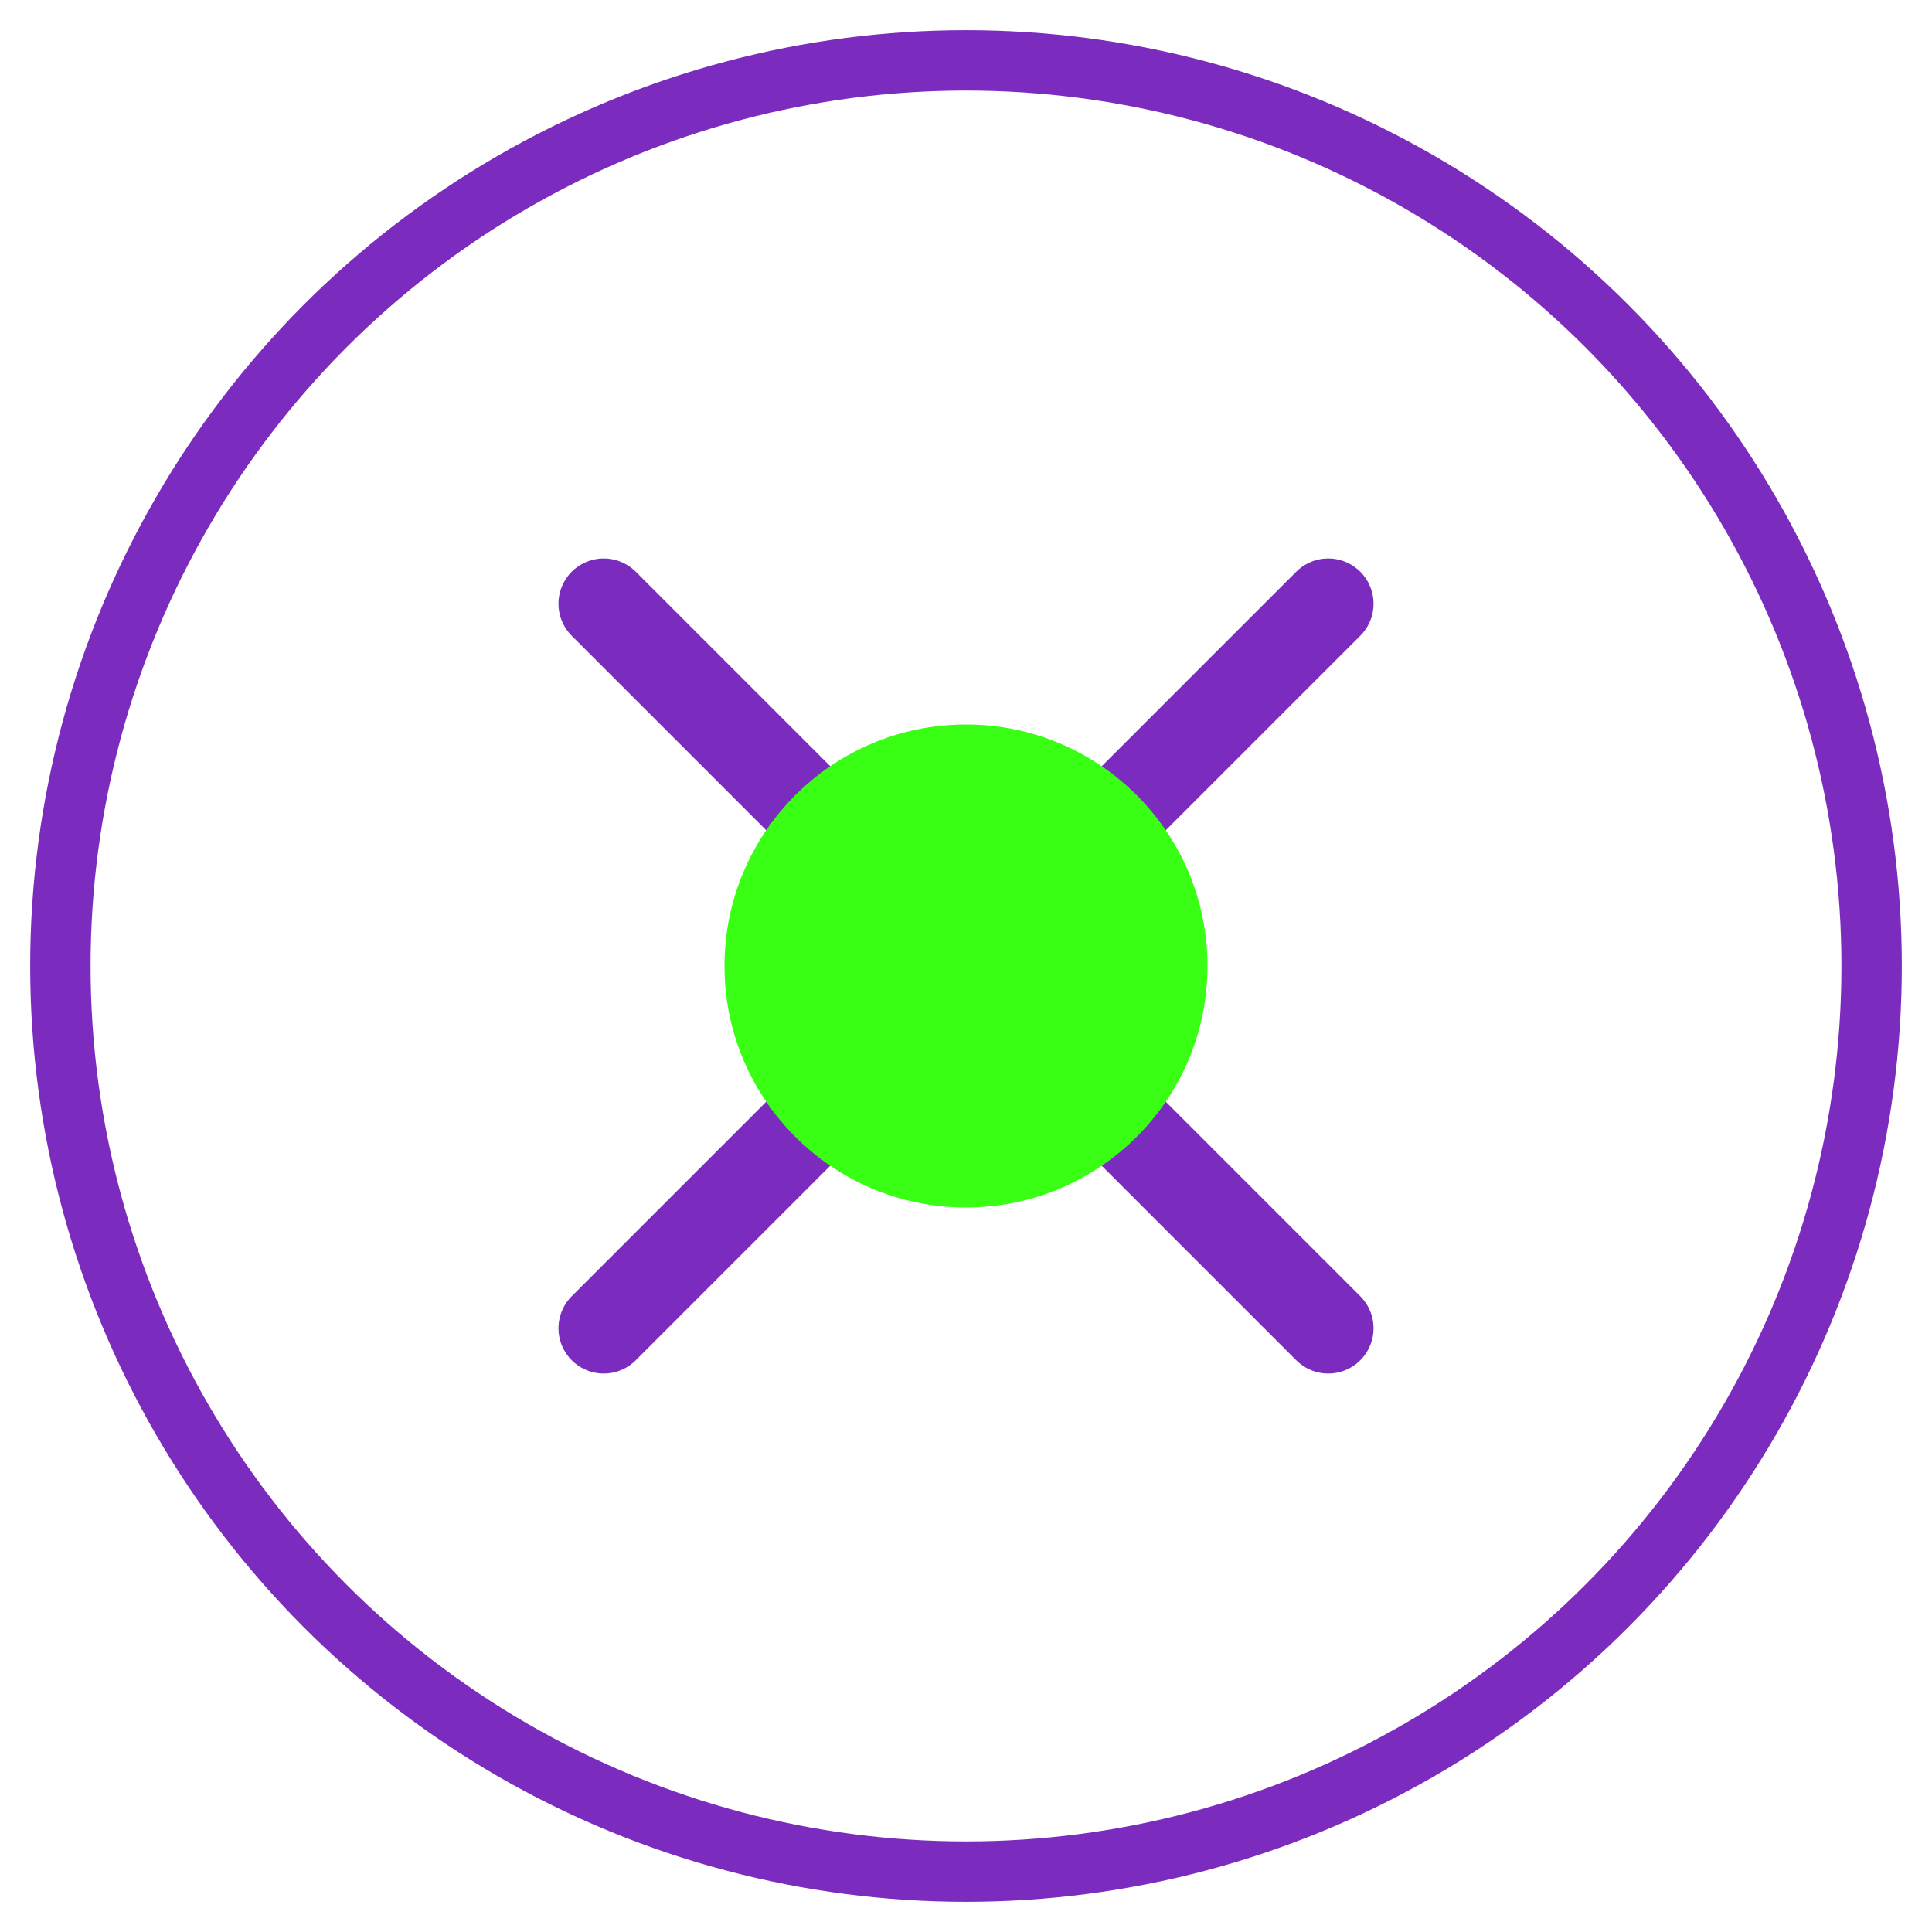
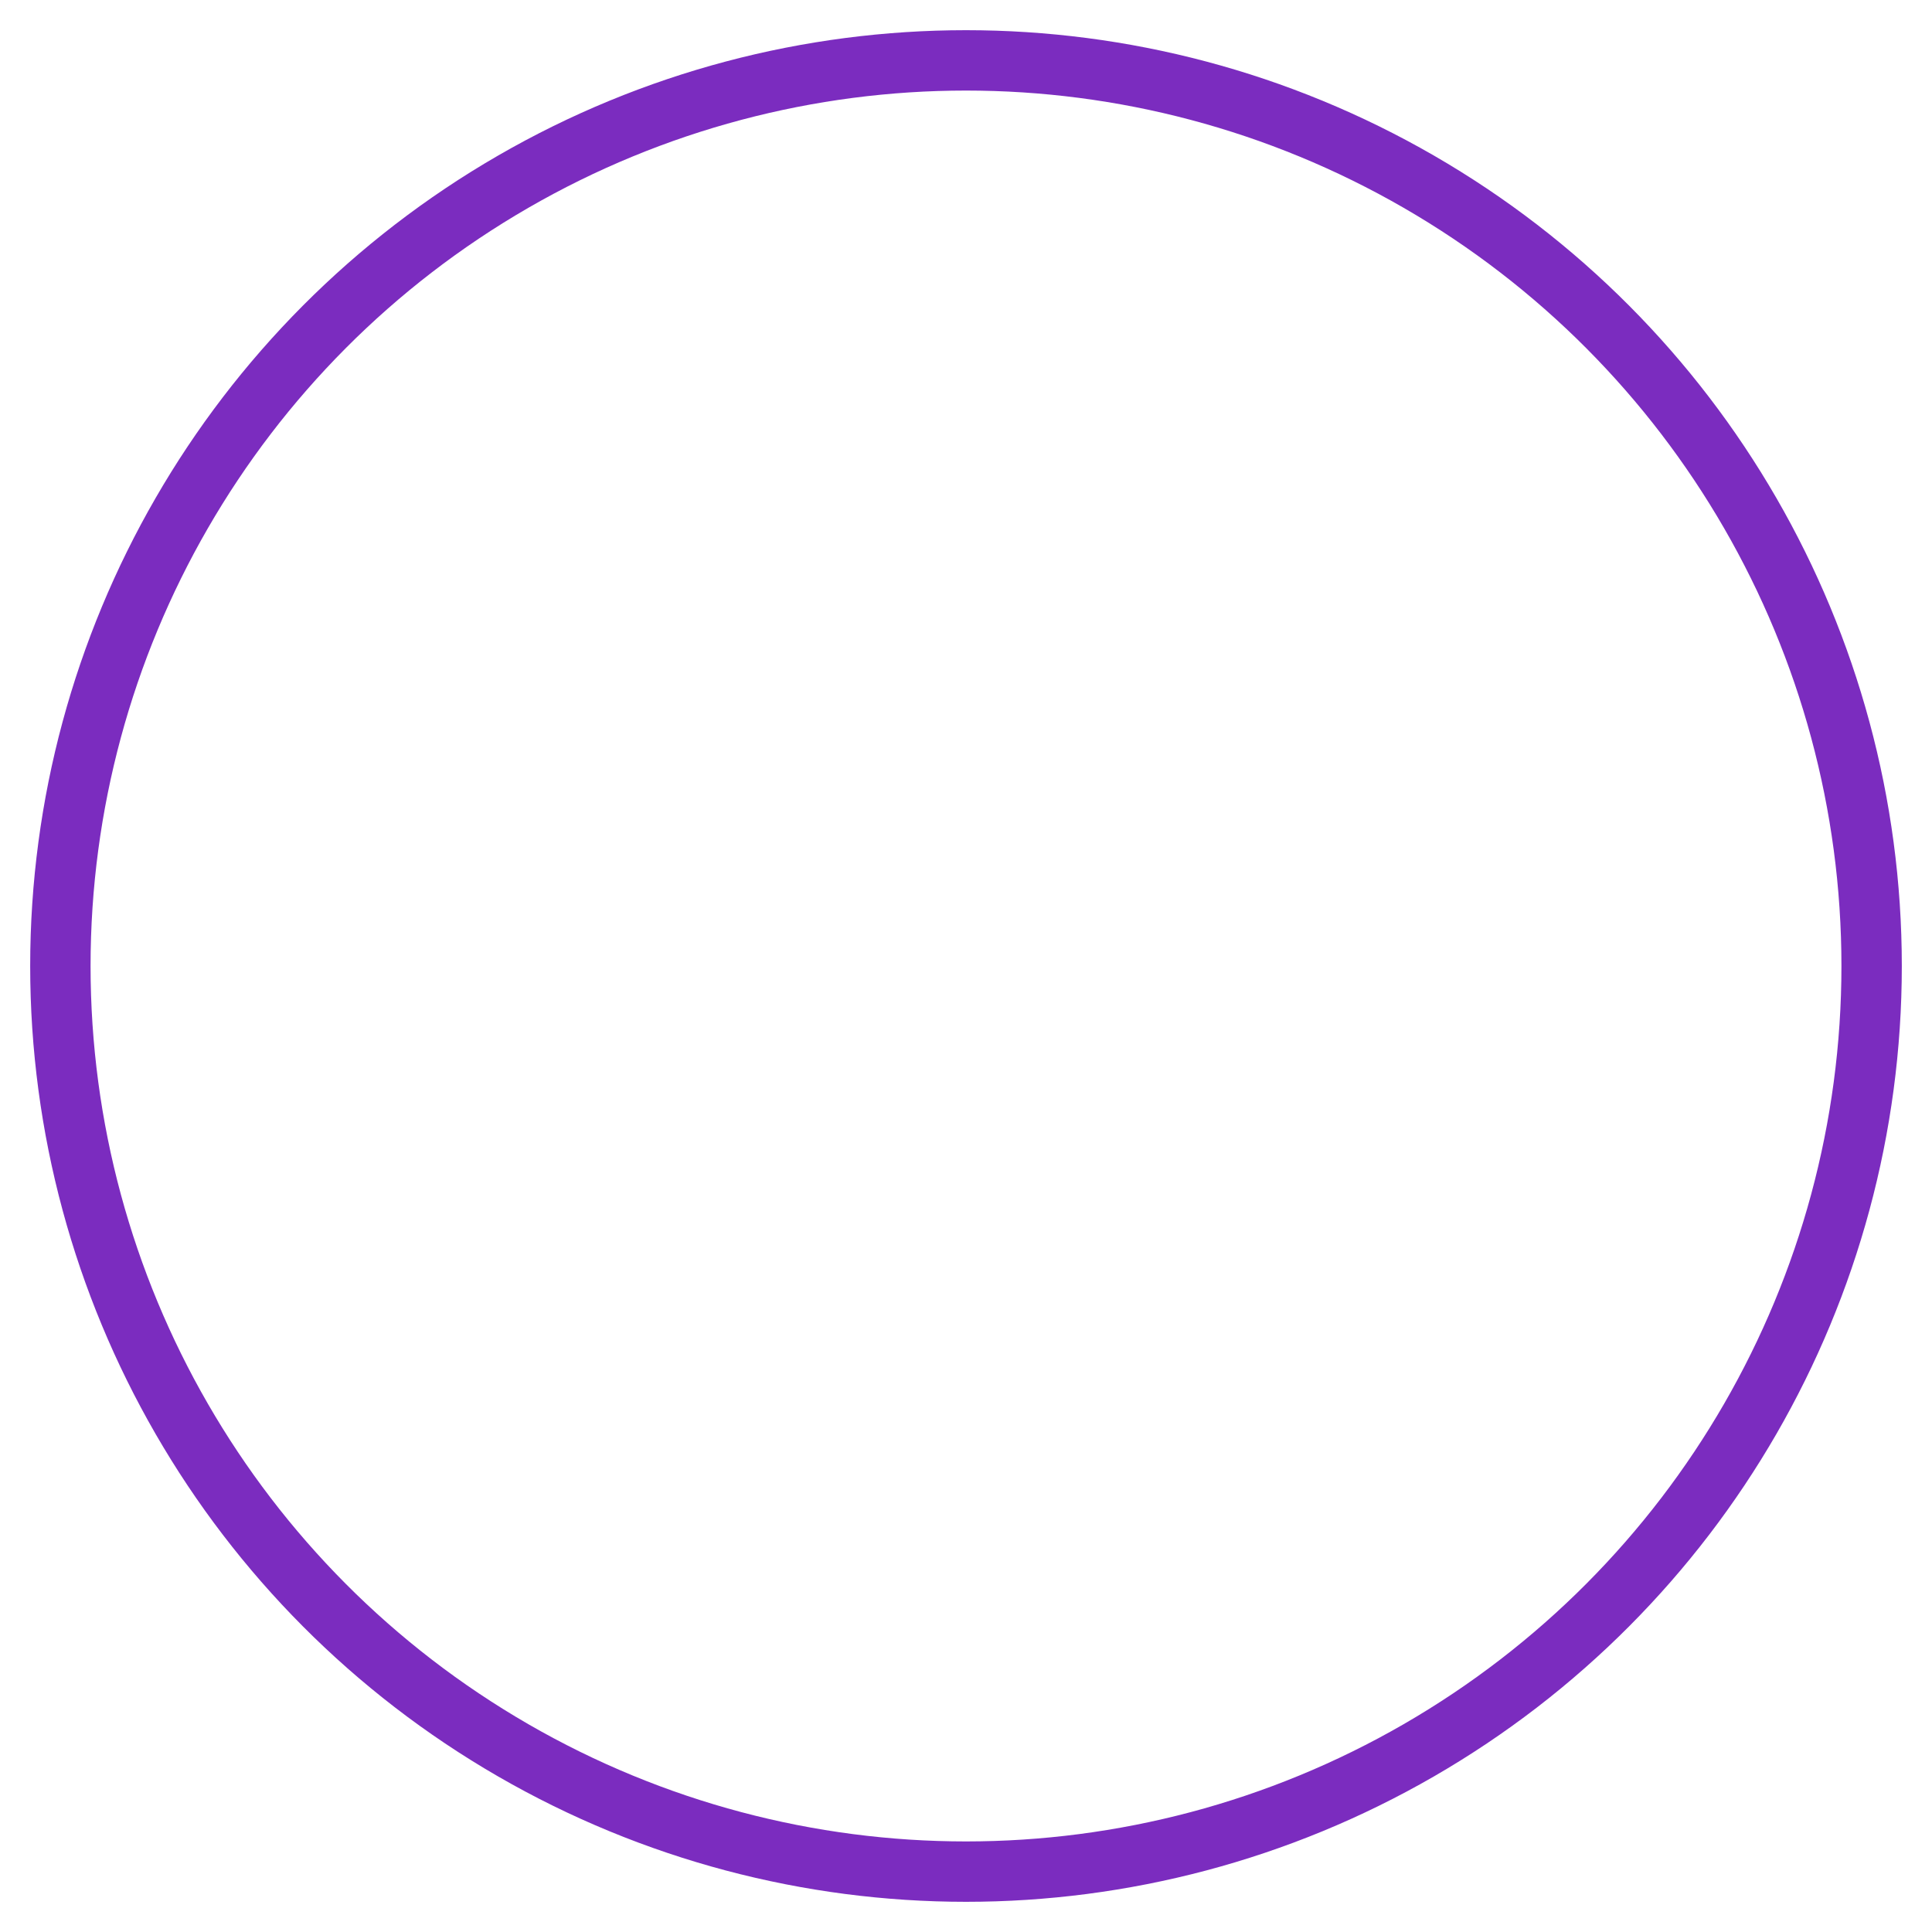
<svg xmlns="http://www.w3.org/2000/svg" width="64" height="64" viewBox="0 0 64 64">
  <circle cx="32" cy="32" r="30" fill="none" stroke="#7B2CBF" stroke-width="2" />
-   <path d="M20 20 L44 44 M20 44 L44 20" stroke="#7B2CBF" stroke-width="3" stroke-linecap="round" />
-   <circle cx="32" cy="32" r="8" fill="#39FF14" />
</svg>